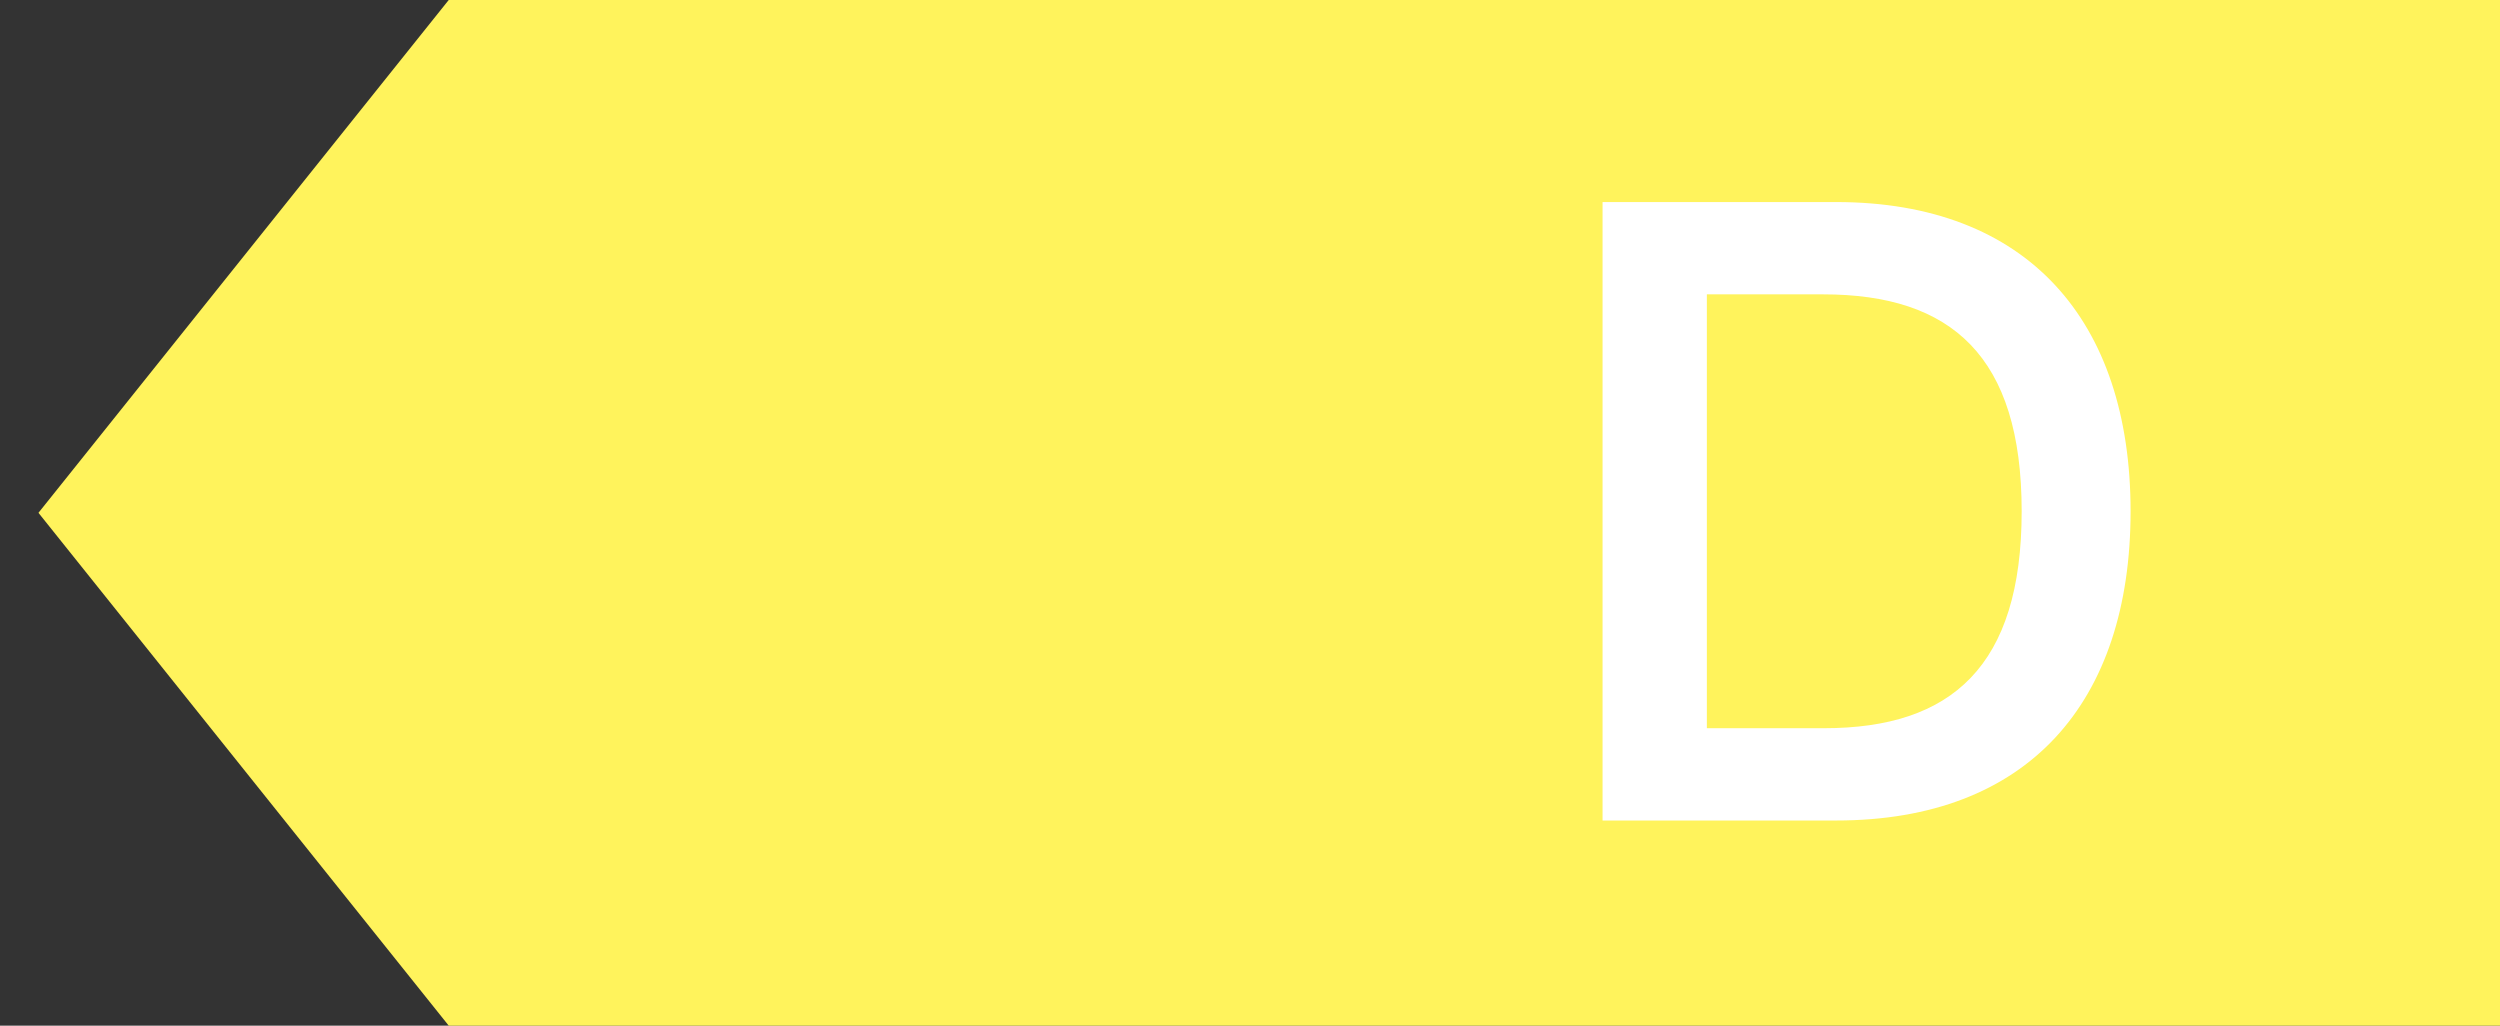
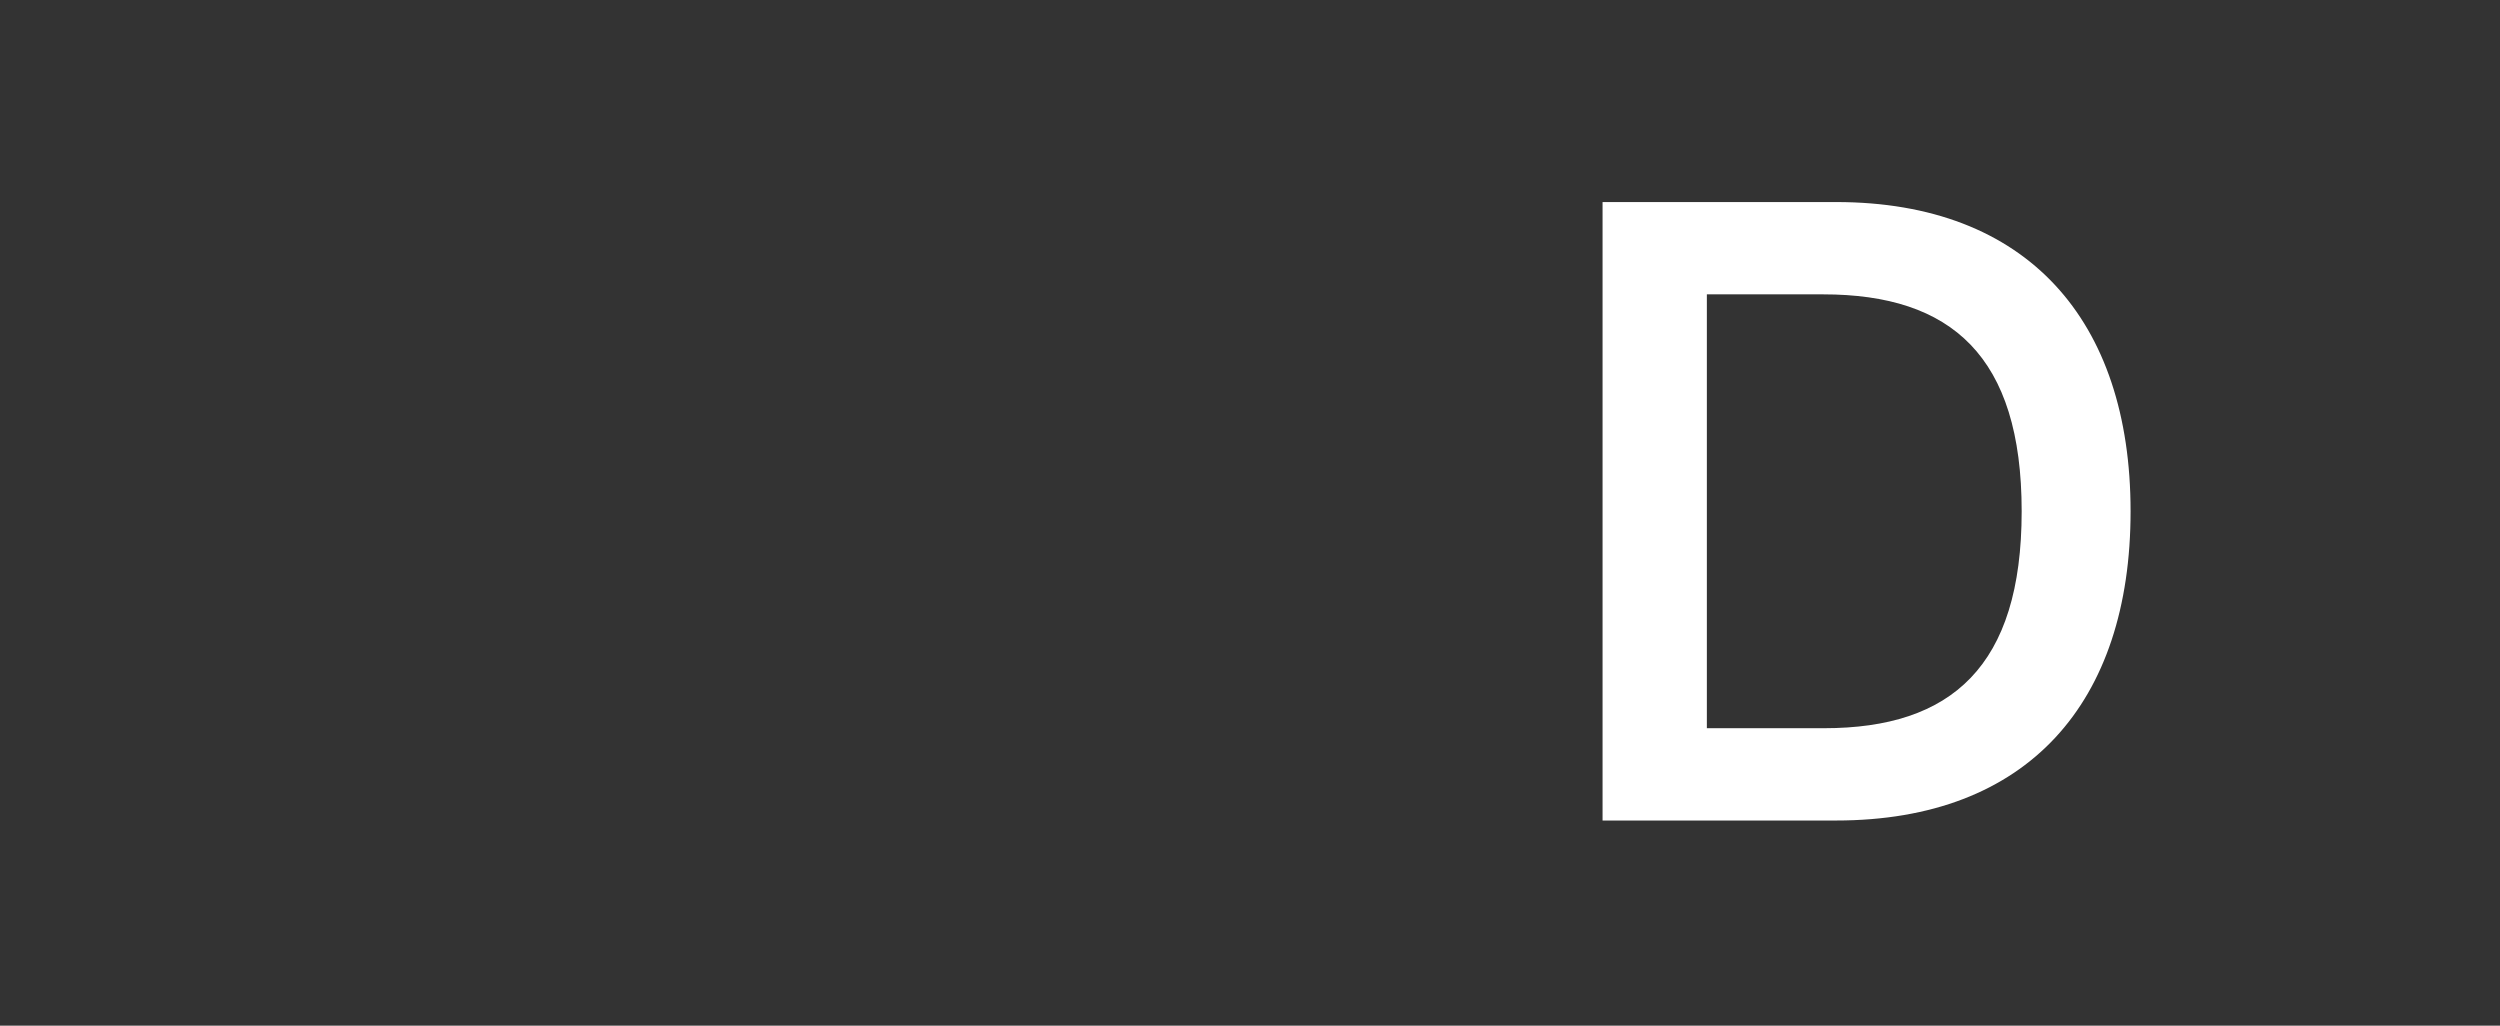
<svg xmlns="http://www.w3.org/2000/svg" width="39" height="16" viewBox="0 0 39 16" fill="none">
  <rect x="0" y="0" width="39" height="16" fill="#333333" stroke="none" />
-   <path d="M39 0H7L0.6 8L7 16H39V0Z" fill="#FFF35C" />
  <path d="M28.643 12.8H25V3.152H28.643C31.624 3.152 33.237 4.995 33.237 7.976C33.237 10.957 31.638 12.8 28.643 12.8ZM28.442 4.592H26.627V11.36H28.456C30.443 11.36 31.538 10.395 31.538 7.976C31.538 5.557 30.443 4.592 28.442 4.592Z" fill="white" />
</svg>